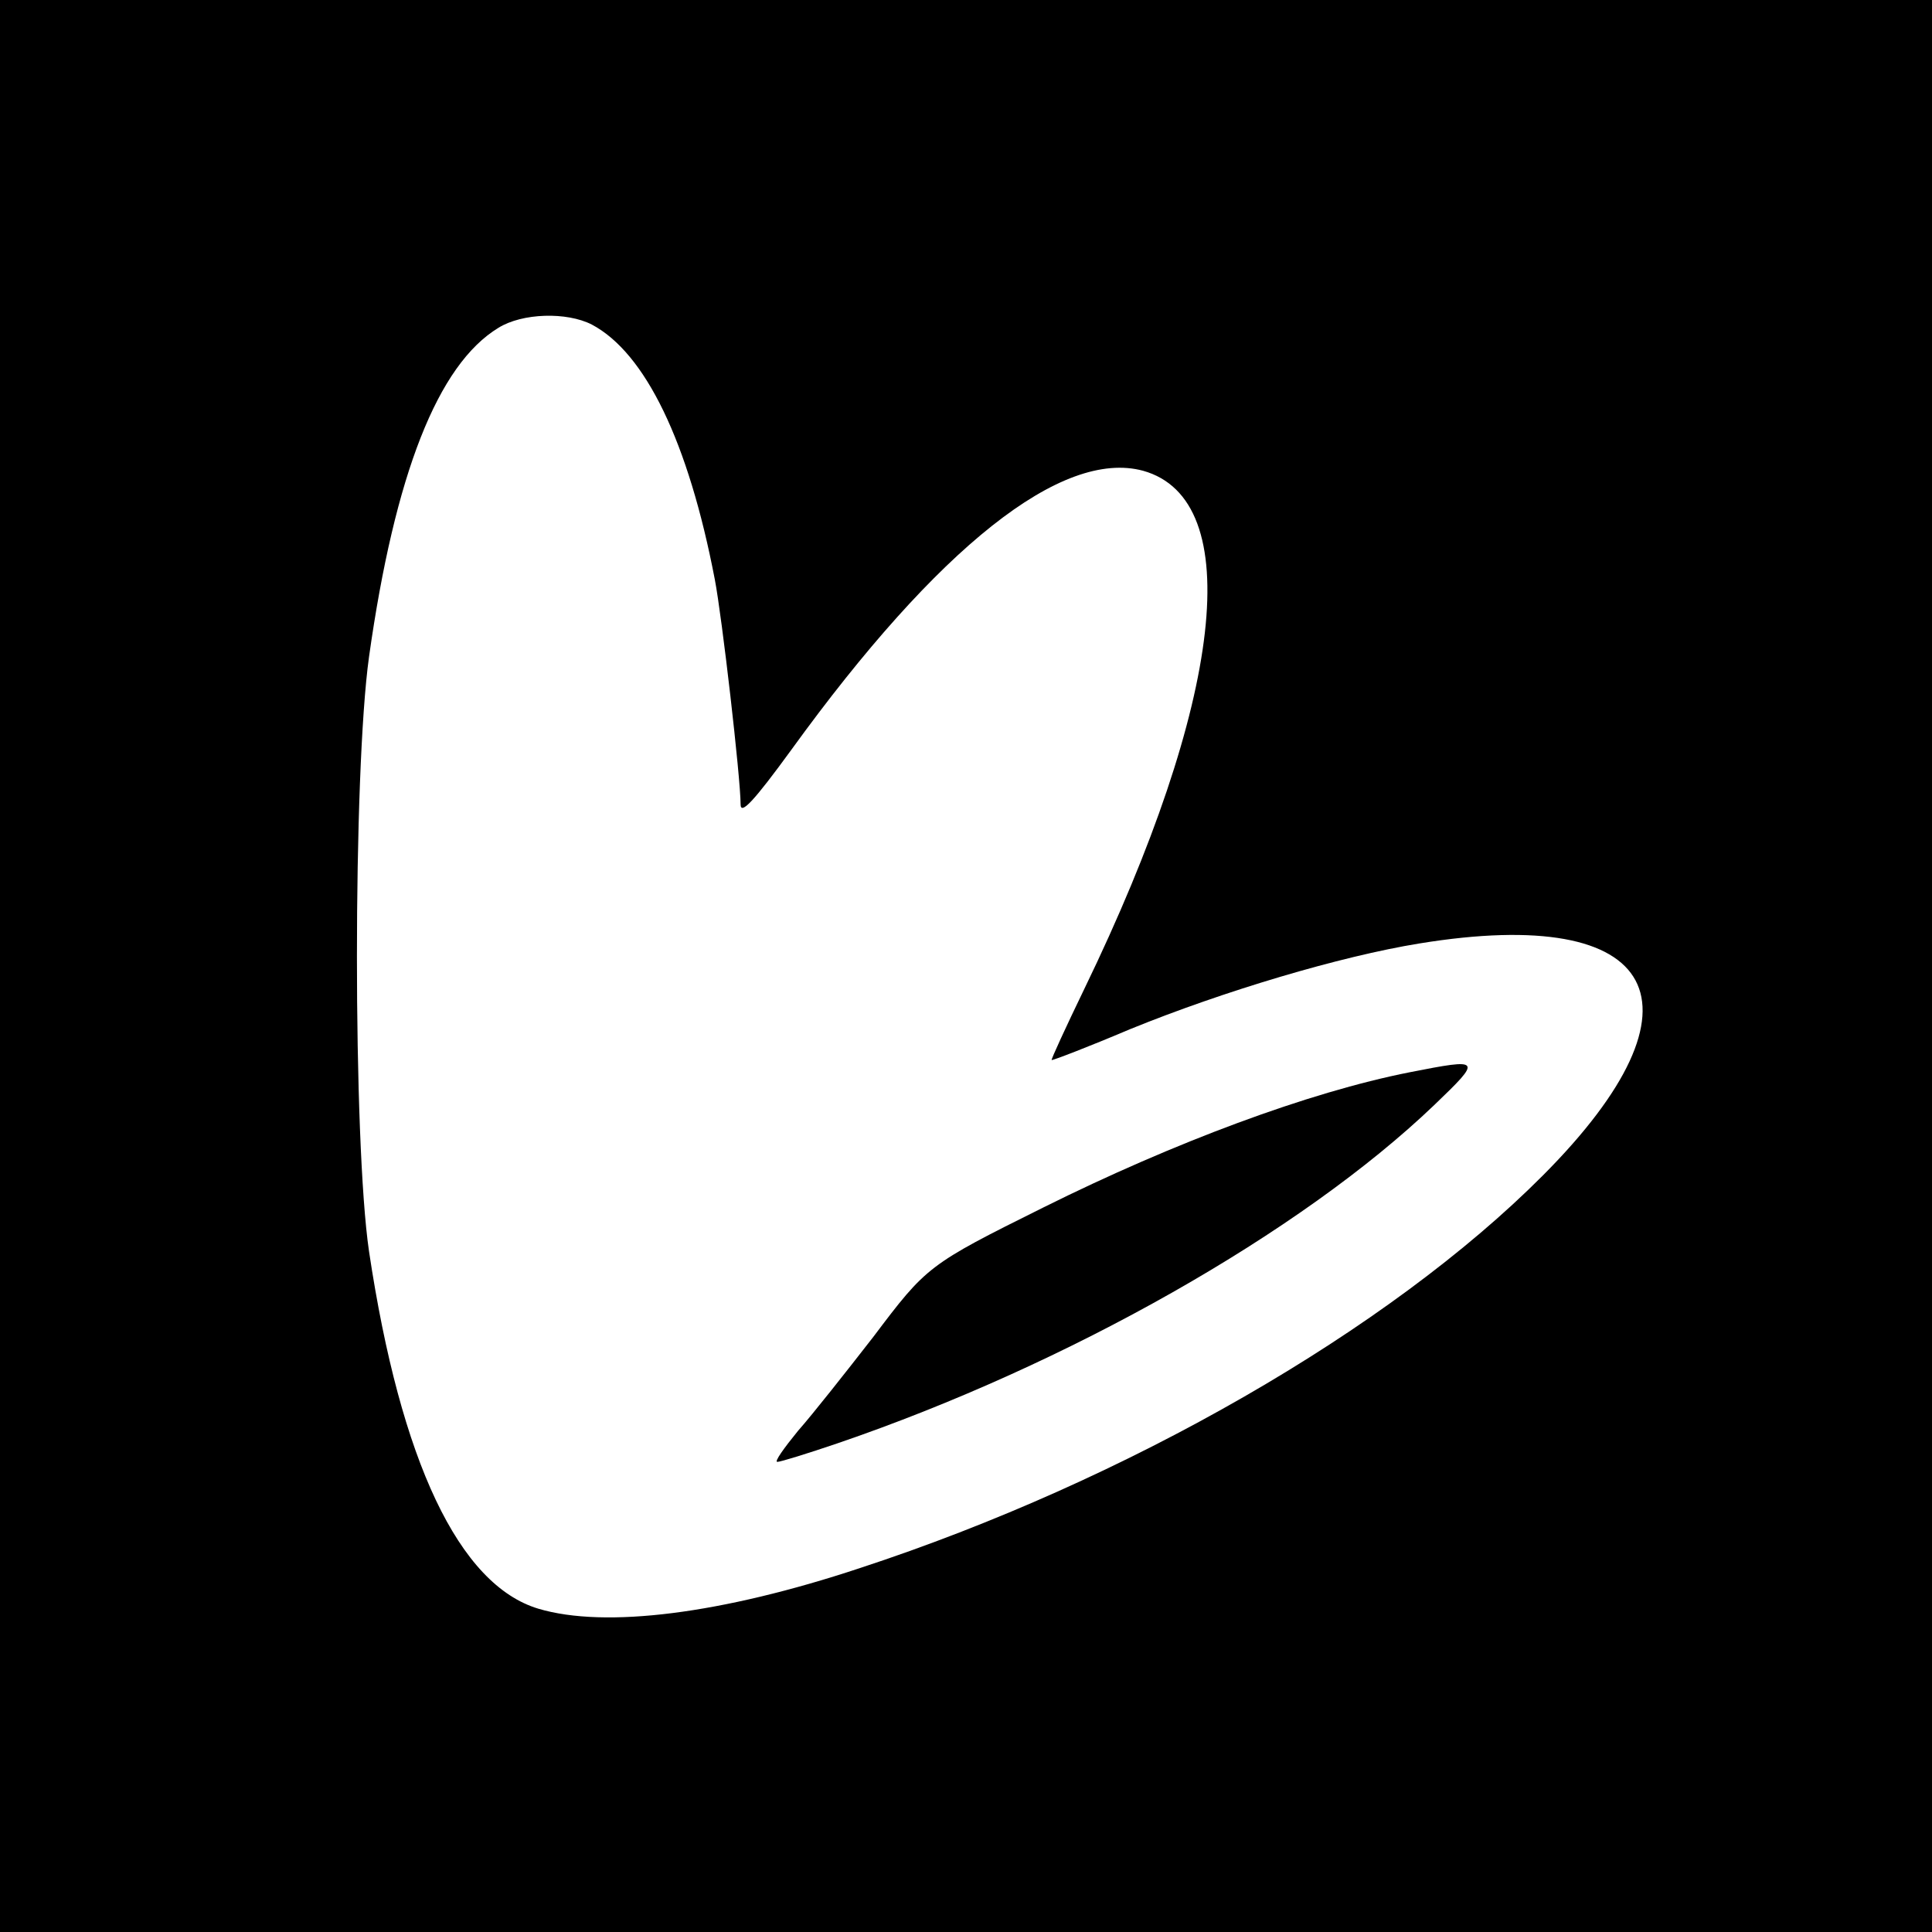
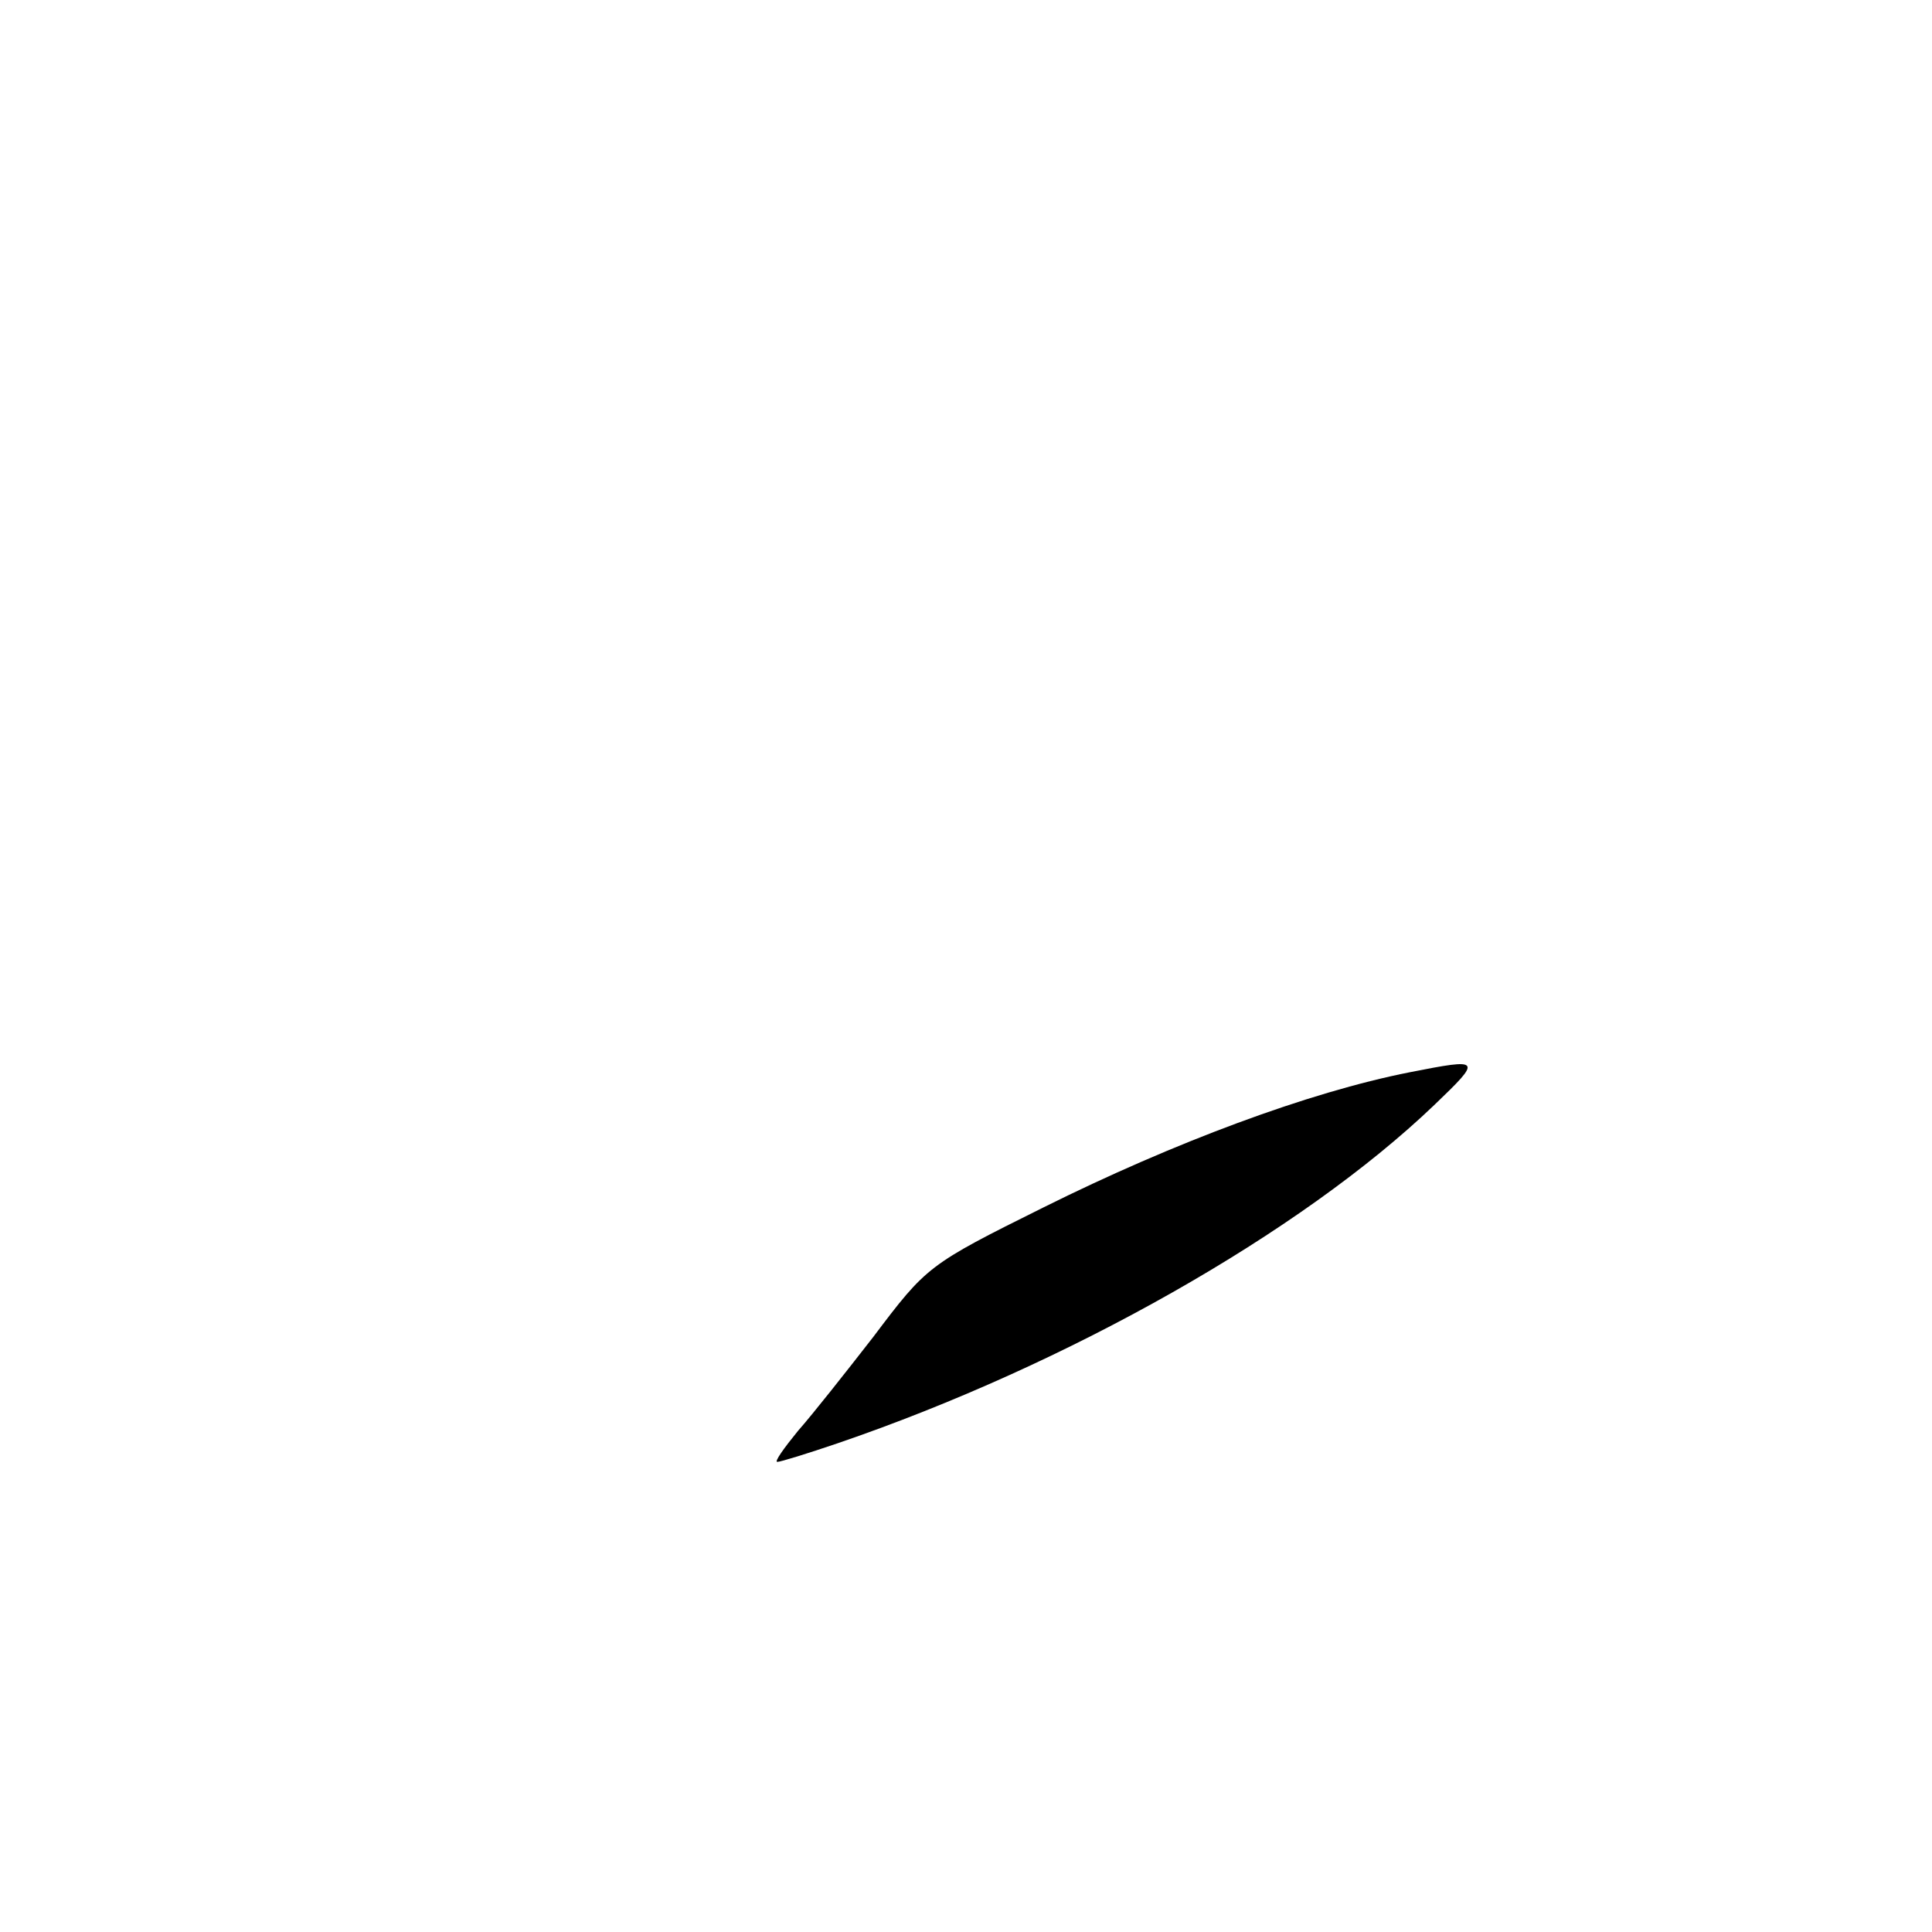
<svg xmlns="http://www.w3.org/2000/svg" version="1.0" width="300pt" height="300pt" viewBox="0 0 300 300" preserveAspectRatio="xMidYMid meet">
  <g transform="translate(0,300) scale(0.1,-0.1)" fill="#000000" stroke="none">
-     <path d="M0 1500 l0 -1500 1500 0 1500 0 0 1500 0 1500 -1500 0 -1500 0 0 -1500z m919 996 c83 -44 150 -182 191 -396 11 -57 40 -308 40 -349 0 -17 20 4 79 85 228 315 420 467 546 433 161 -45 125 -358 -91 -804 -29 -60 -52 -110 -51 -111 1 -1 56 20 122 48 145 59 326 113 449 133 374 61 457 -94 192 -360 -239 -240 -646 -474 -1061 -610 -214 -71 -395 -94 -499 -63 -123 37 -214 228 -263 555 -25 170 -25 743 0 923 40 284 107 454 201 511 37 23 106 25 145 5z" />
-     <path d="M2189 1335 c-157 -31 -366 -109 -569 -210 -179 -89 -181 -91 -264 -201 -42 -54 -94 -120 -117 -146 -22 -27 -37 -48 -32 -48 5 0 47 13 94 29 357 122 719 327 926 525 75 72 74 73 -38 51z" />
+     <path d="M2189 1335 c-157 -31 -366 -109 -569 -210 -179 -89 -181 -91 -264 -201 -42 -54 -94 -120 -117 -146 -22 -27 -37 -48 -32 -48 5 0 47 13 94 29 357 122 719 327 926 525 75 72 74 73 -38 51" />
  </g>
</svg>